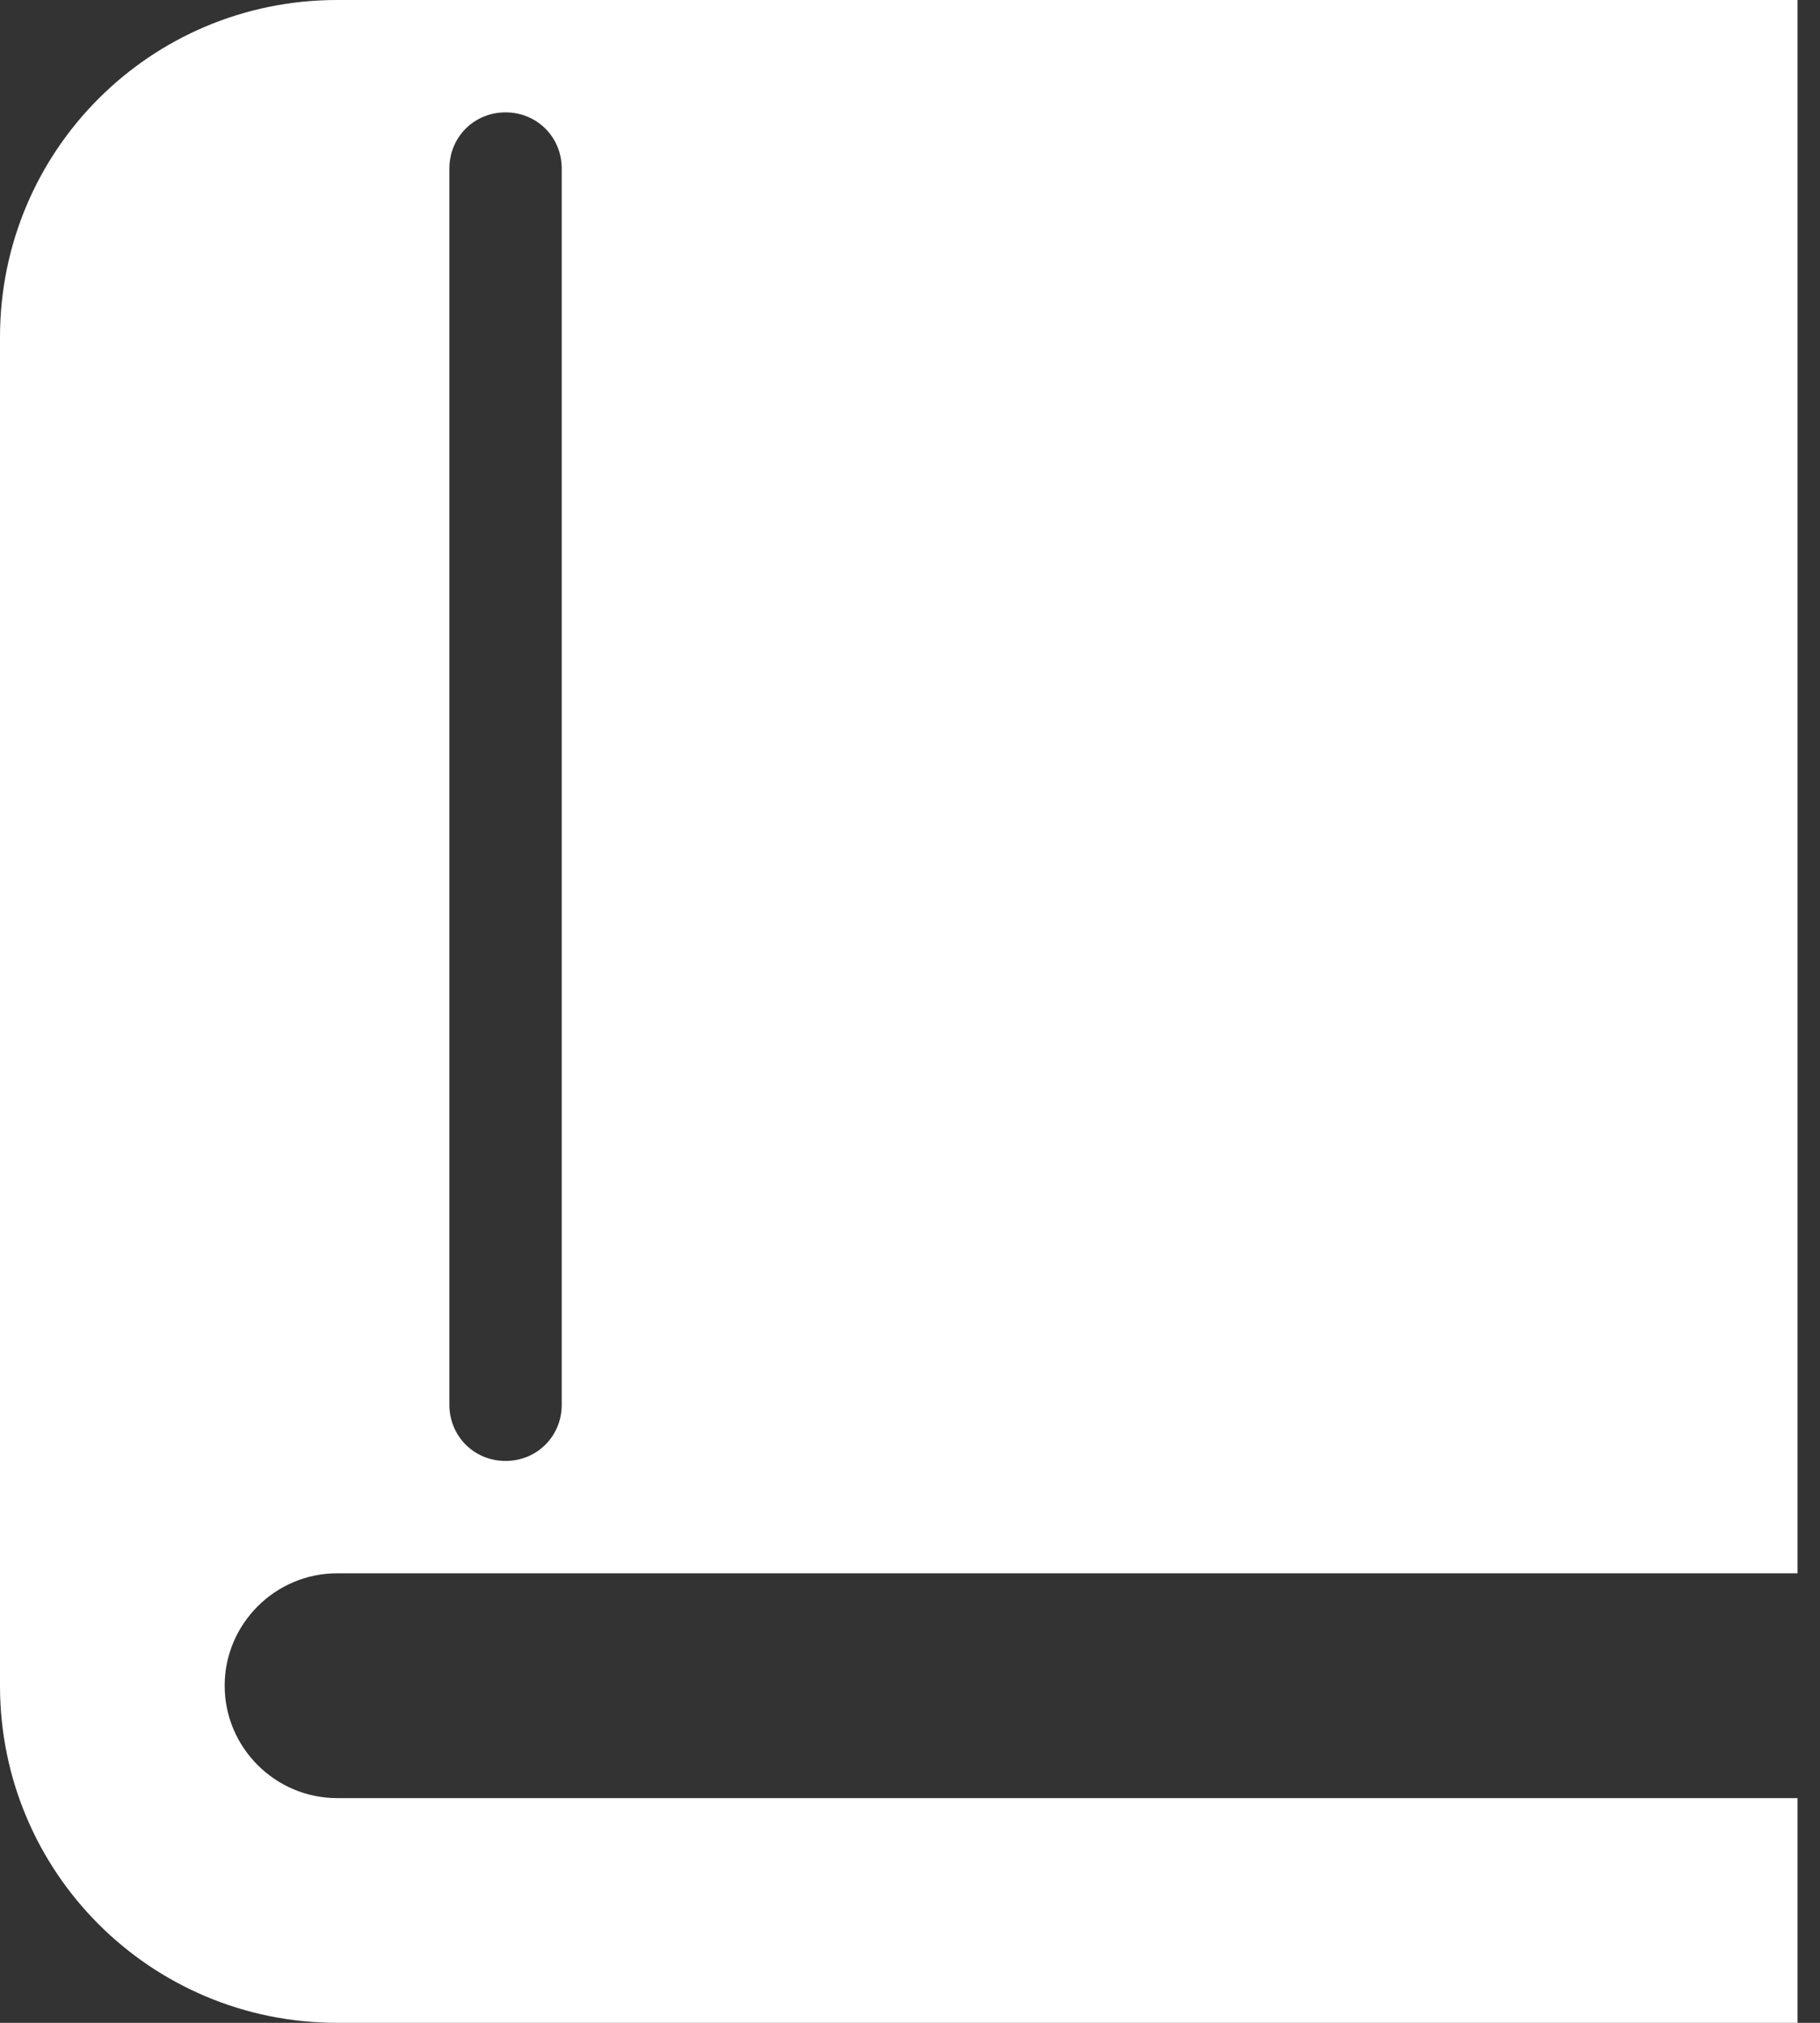
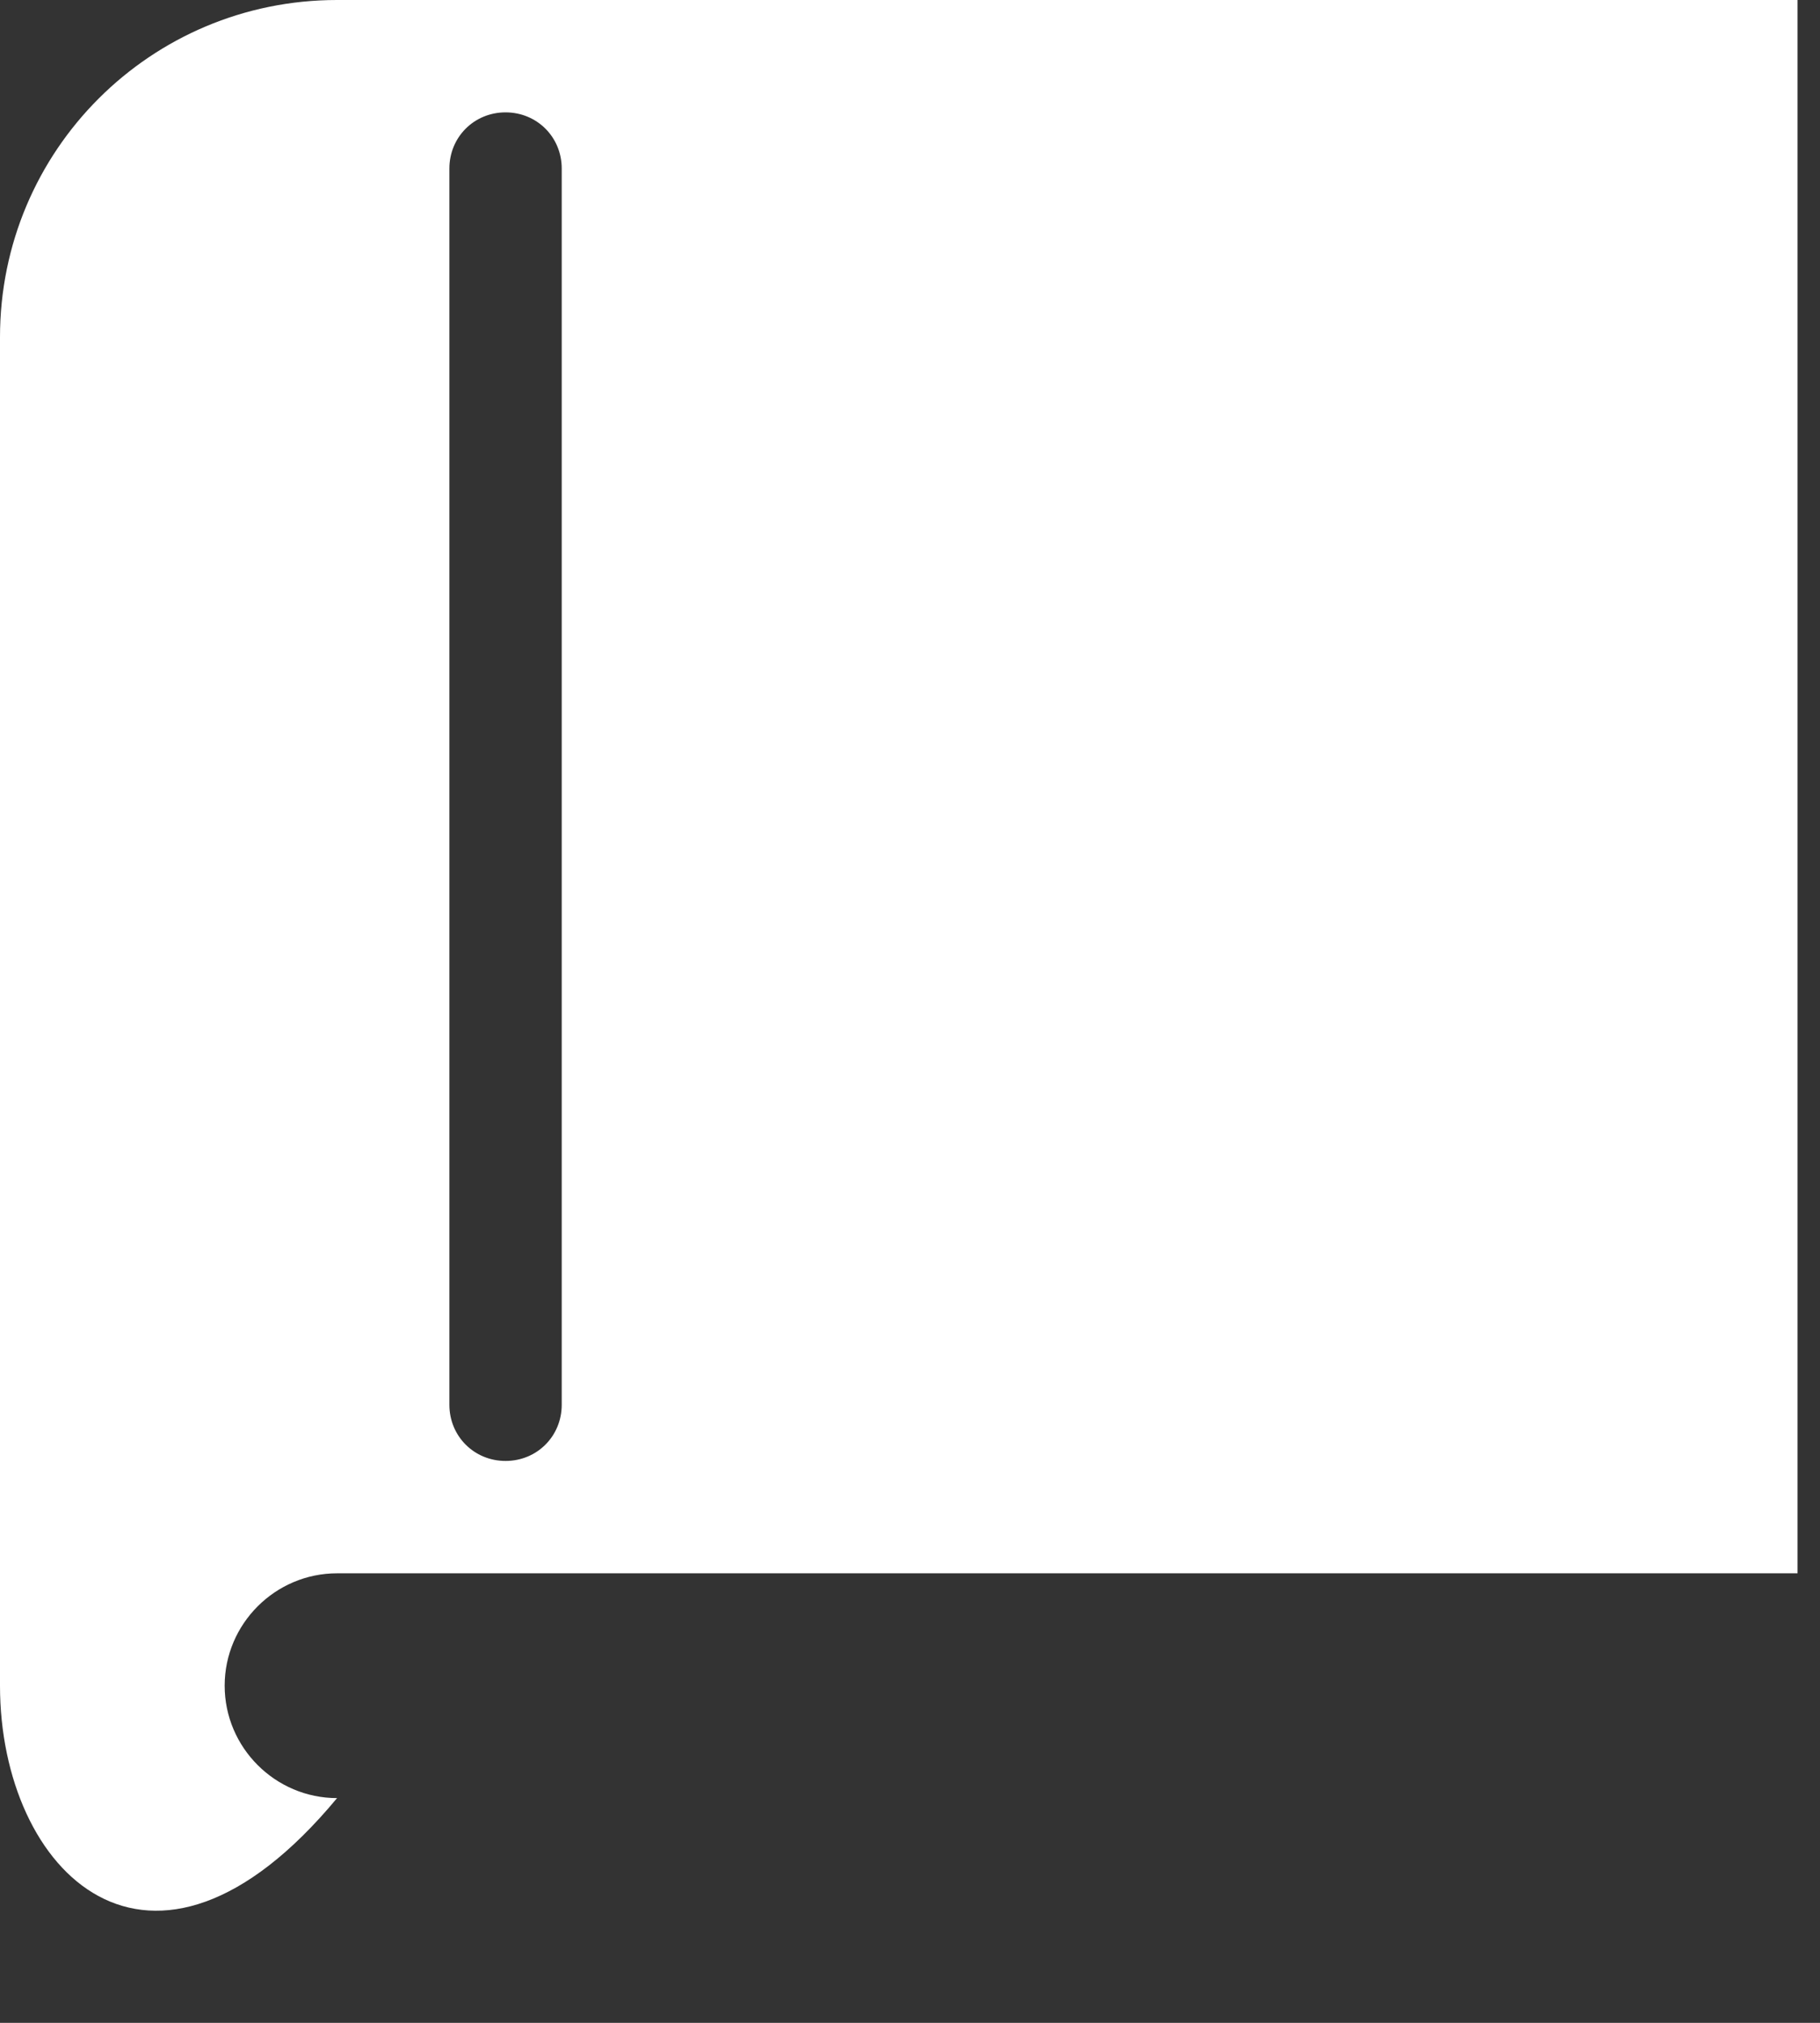
<svg xmlns="http://www.w3.org/2000/svg" width="36" height="40" viewBox="0 0 36 40" fill="none">
  <rect x="0" y="0" width="36" height="40" fill="#333333" stroke="none" />
-   <path d="M6.667 35.556H35.556V40H6.667C2.978 40 0 37.022 0 33.333V6.667C0 2.978 2.978 0 6.667 0H35.556V31.111H6.667C5.444 31.111 4.444 32.111 4.444 33.333C4.444 34.556 5.444 35.556 6.667 35.556ZM11.111 27.778V3.333C11.111 2.711 10.622 2.222 10 2.222C9.378 2.222 8.889 2.711 8.889 3.333V27.778C8.889 28.4 9.378 28.889 10 28.889C10.622 28.889 11.111 28.4 11.111 27.778Z" fill="white" />
+   <path d="M6.667 35.556H35.556H6.667C2.978 40 0 37.022 0 33.333V6.667C0 2.978 2.978 0 6.667 0H35.556V31.111H6.667C5.444 31.111 4.444 32.111 4.444 33.333C4.444 34.556 5.444 35.556 6.667 35.556ZM11.111 27.778V3.333C11.111 2.711 10.622 2.222 10 2.222C9.378 2.222 8.889 2.711 8.889 3.333V27.778C8.889 28.4 9.378 28.889 10 28.889C10.622 28.889 11.111 28.4 11.111 27.778Z" fill="white" />
</svg>